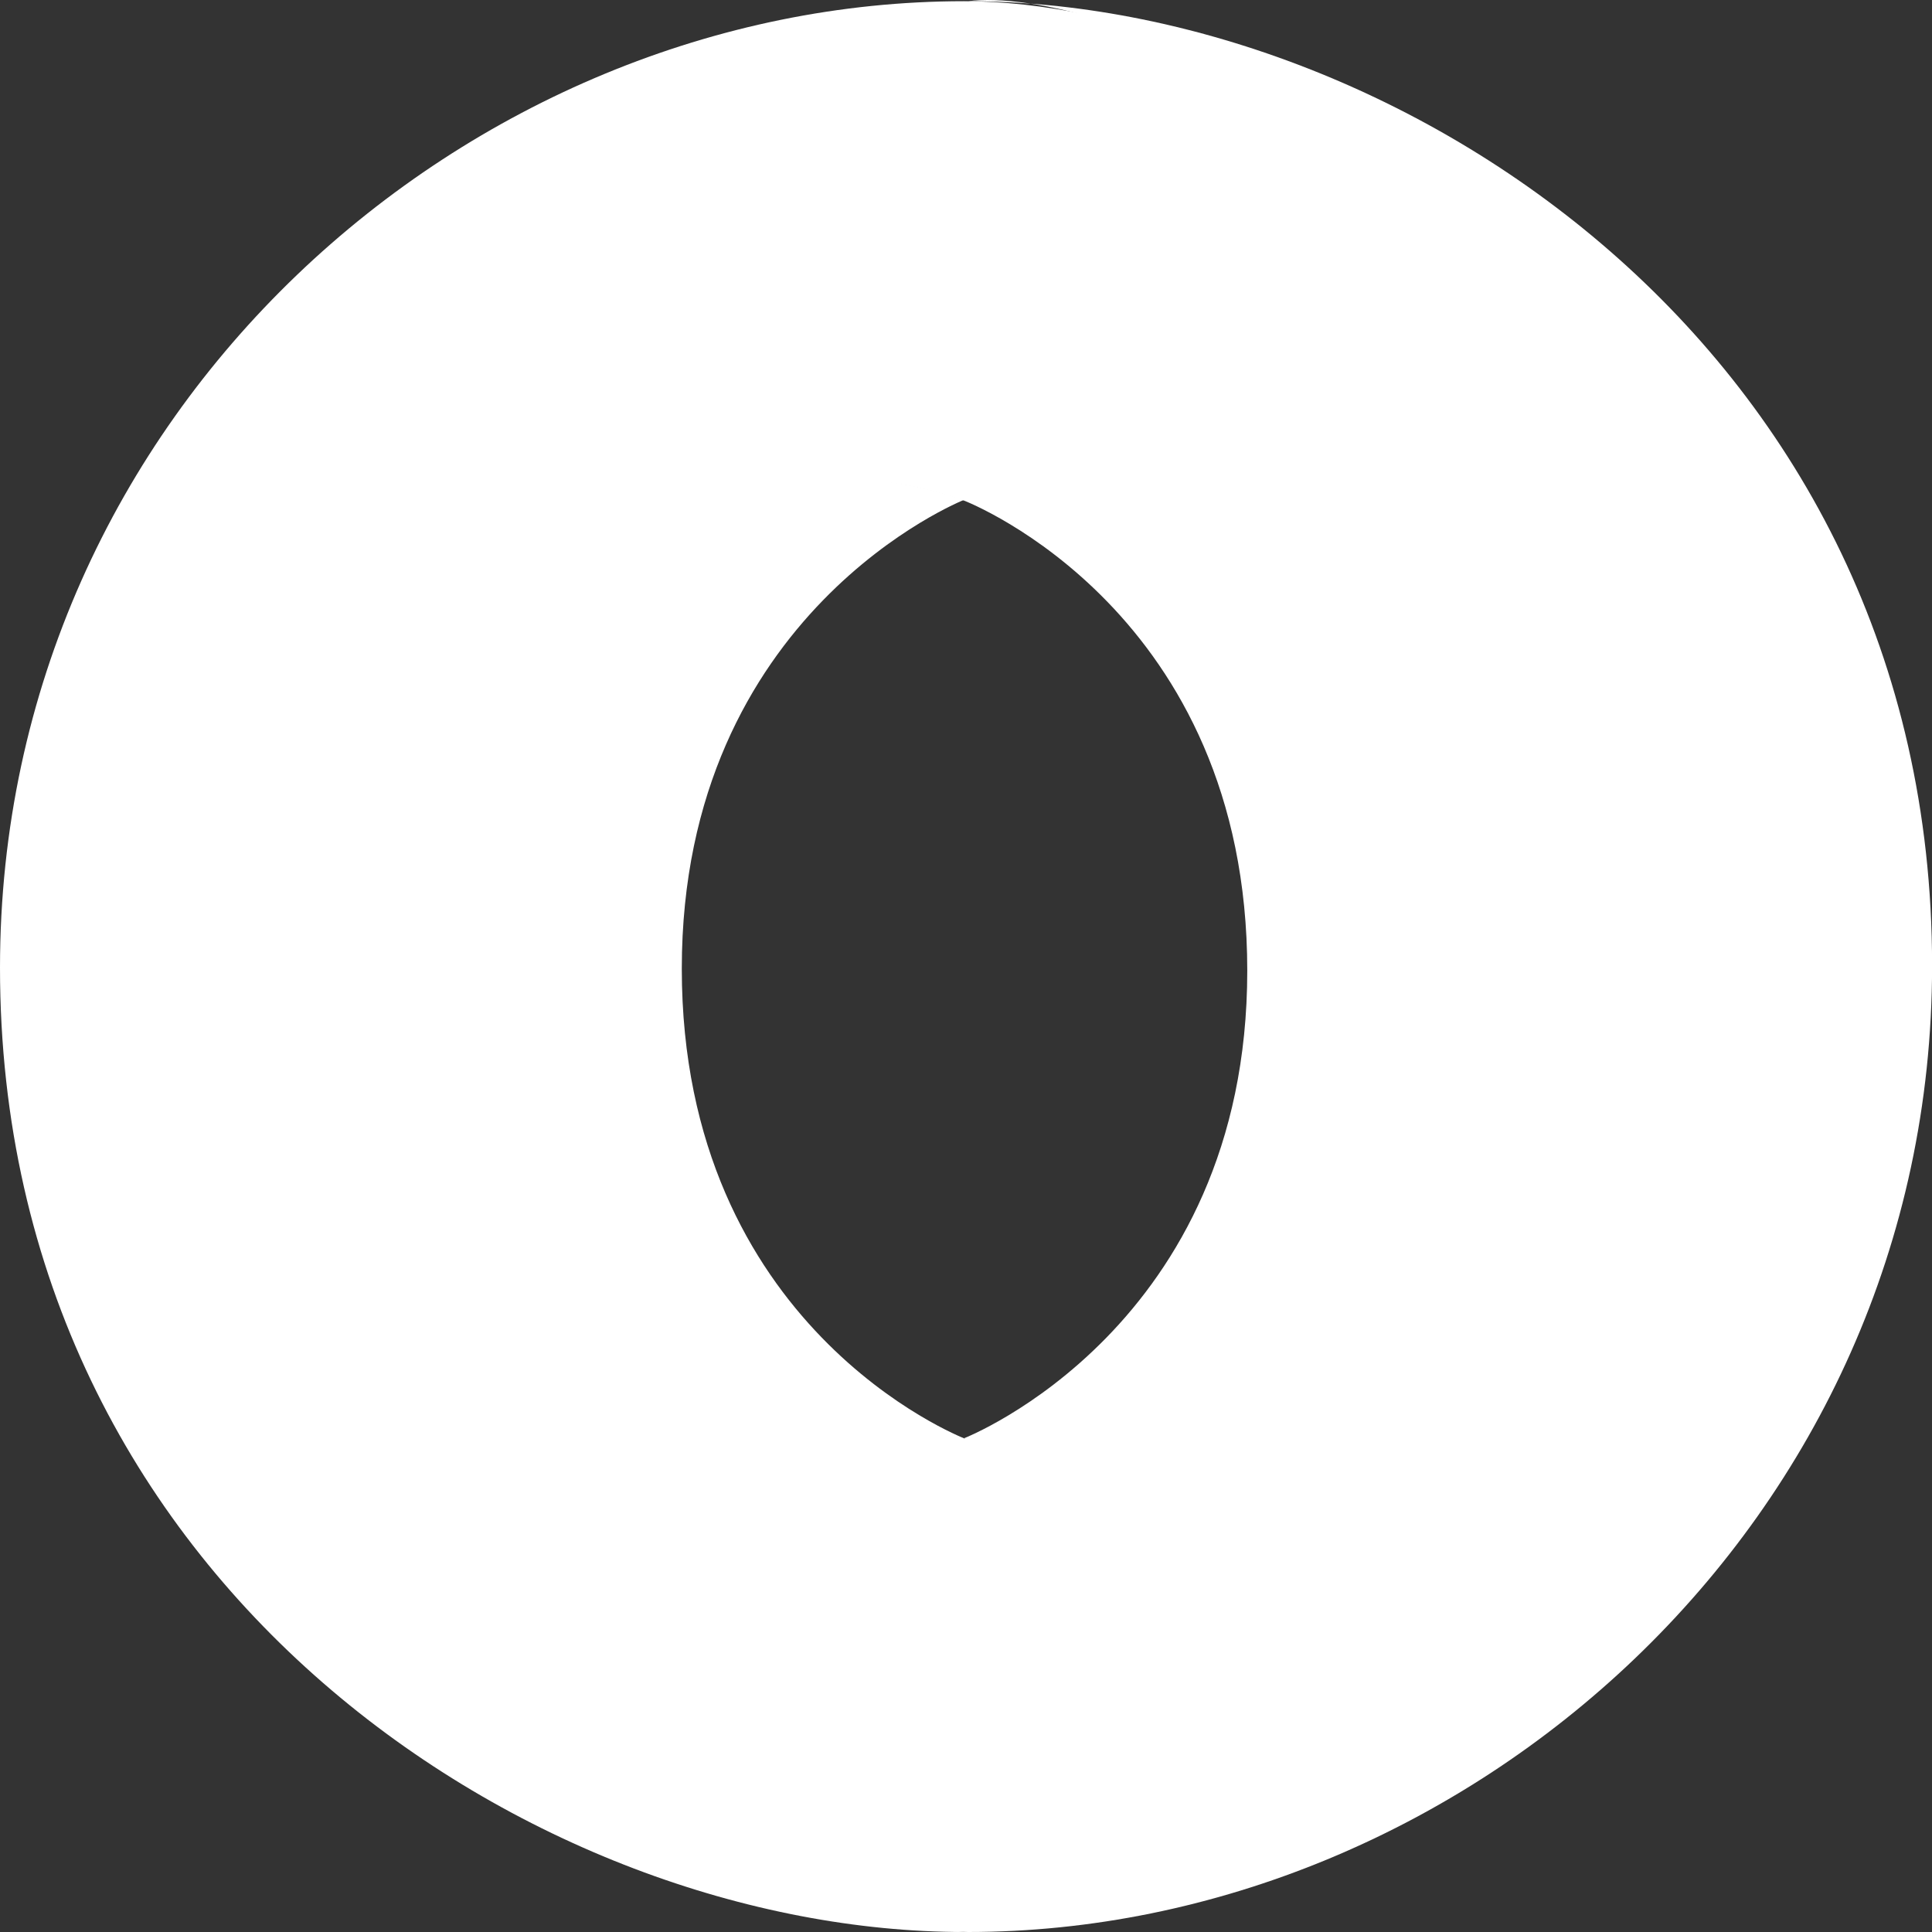
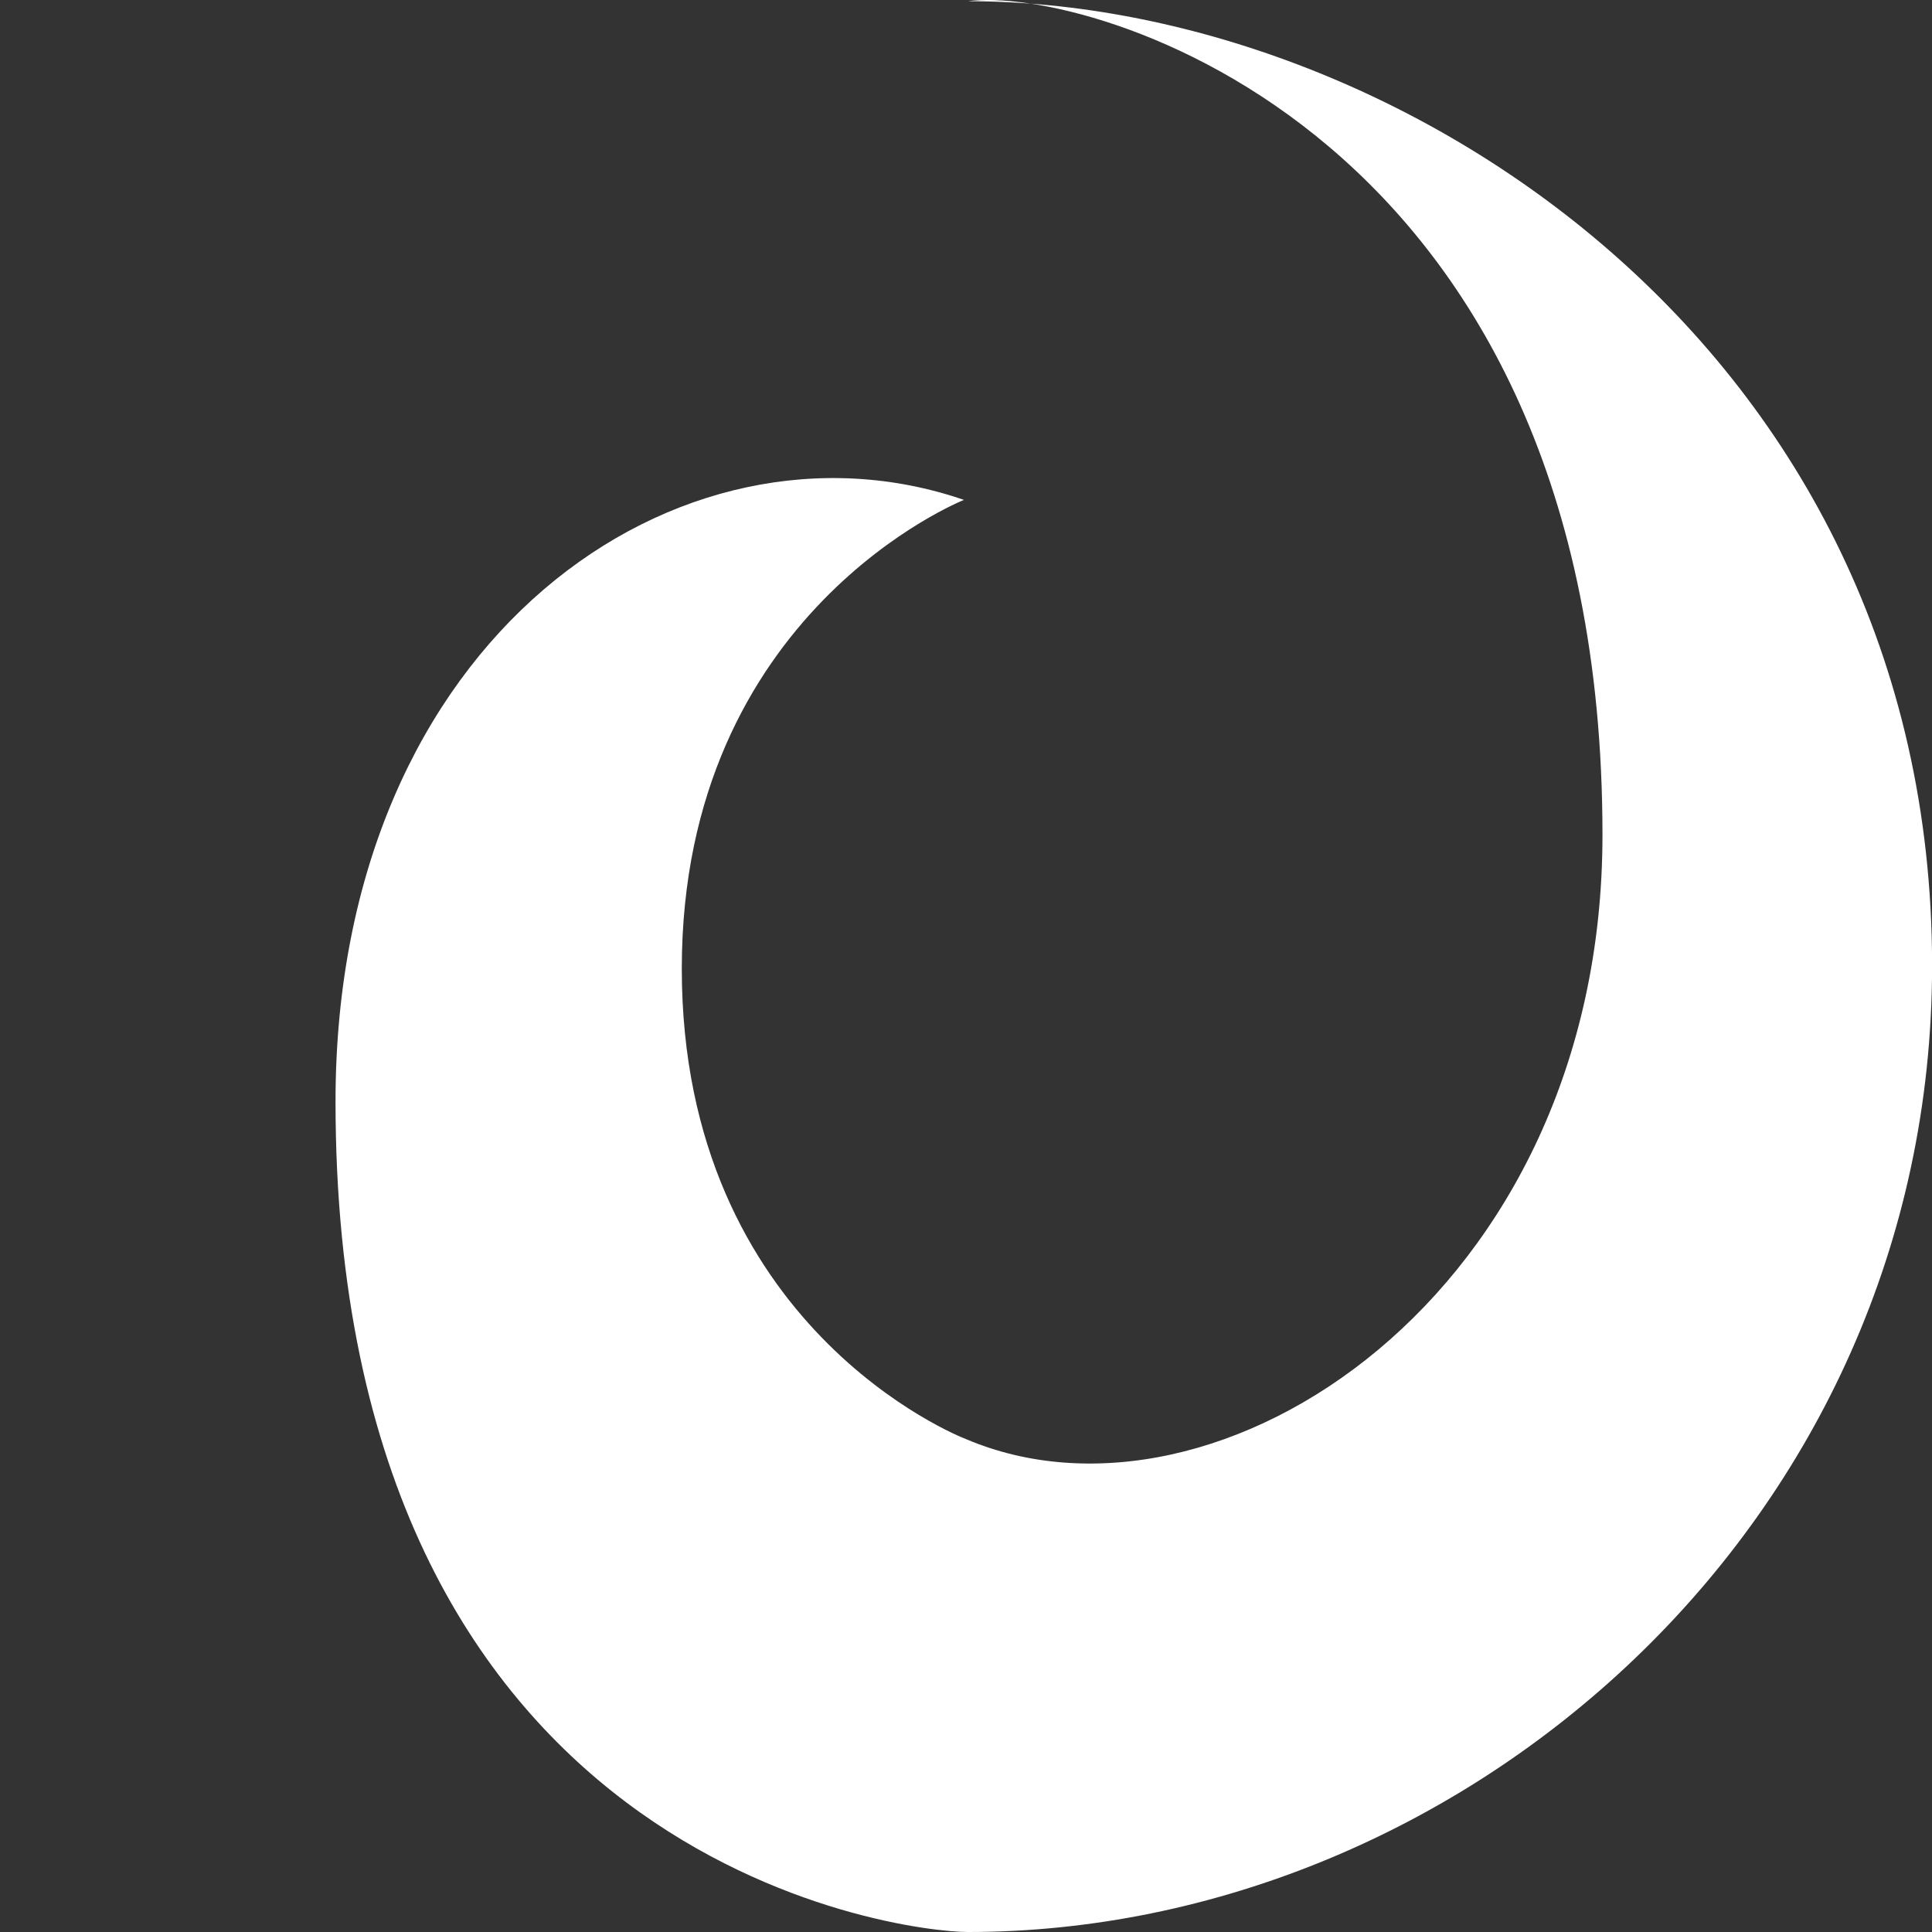
<svg xmlns="http://www.w3.org/2000/svg" width="48" height="48" viewBox="0 0 48 48" fill="none">
  <rect x="0" y="0" width="48" height="48" fill="#333333" stroke="none" />
  <g clip-path="url(#clip0_5863_2185)">
    <g clip-path="url(#clip1_5863_2185)">
-       <path fill-rule="evenodd" clip-rule="evenodd" d="M23.959 35.73C34.579 50.207 44.971 31.689 44.956 20.554C44.938 7.388 31.594 0.03 23.951 0.03C11.683 0.03 0 10.169 0 24.041C0 39.459 13.392 48 23.951 48C21.561 47.656 13.599 45.95 13.492 27.61C13.42 15.206 17.538 10.25 23.933 12.43C24.077 12.483 30.988 15.21 30.988 24.116C30.988 32.984 23.959 35.73 23.959 35.73Z" fill="white" />
      <path fill-rule="evenodd" clip-rule="evenodd" d="M23.949 12.42C16.932 10.002 8.336 15.785 8.336 27.369C8.336 46.283 22.352 48 24.051 48C36.319 48 48.002 37.861 48.002 23.989C48.002 8.57 34.61 0.03 24.051 0.03C26.976 -0.375 39.813 3.195 39.813 20.741C39.813 32.183 30.227 38.412 23.993 35.751C23.85 35.698 16.939 32.971 16.939 24.065C16.939 15.197 23.949 12.42 23.949 12.42Z" fill="white" />
    </g>
  </g>
  <defs>
    <clipPath id="clip0_5863_2185">
      <rect width="48" height="48" fill="white" />
    </clipPath>
    <clipPath id="clip1_5863_2185">
      <rect width="48" height="48" fill="white" />
    </clipPath>
  </defs>
</svg>